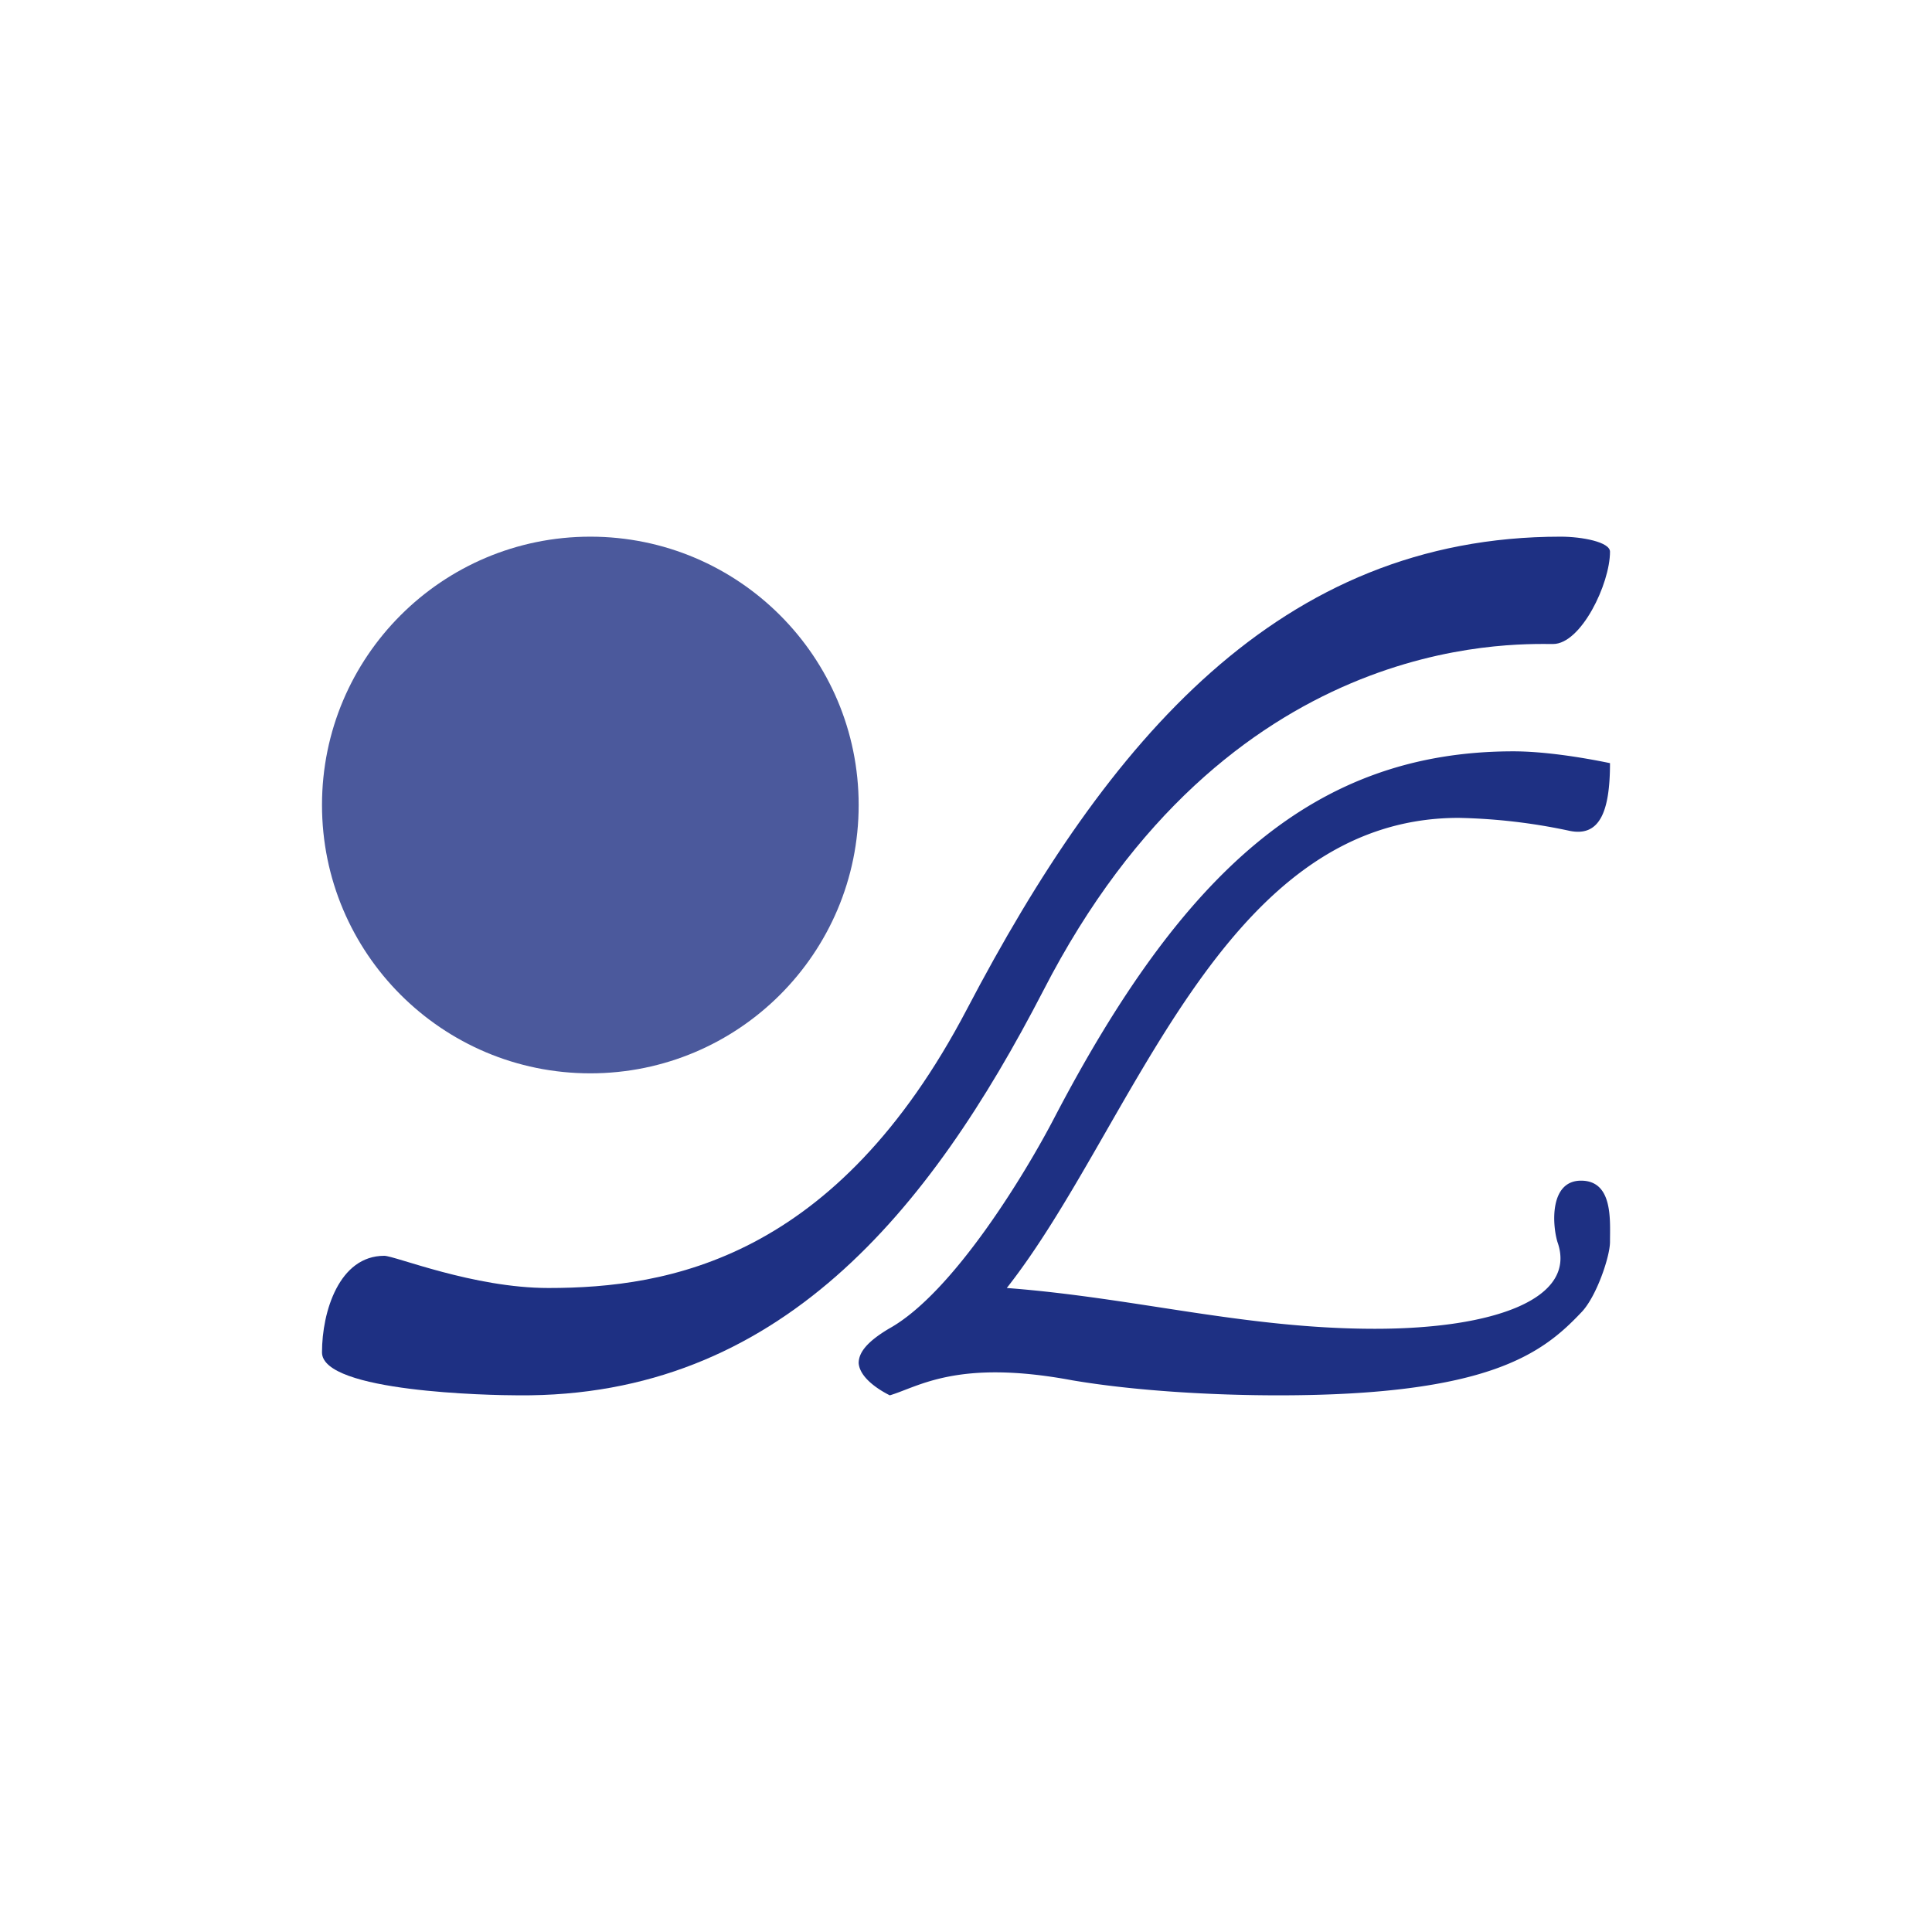
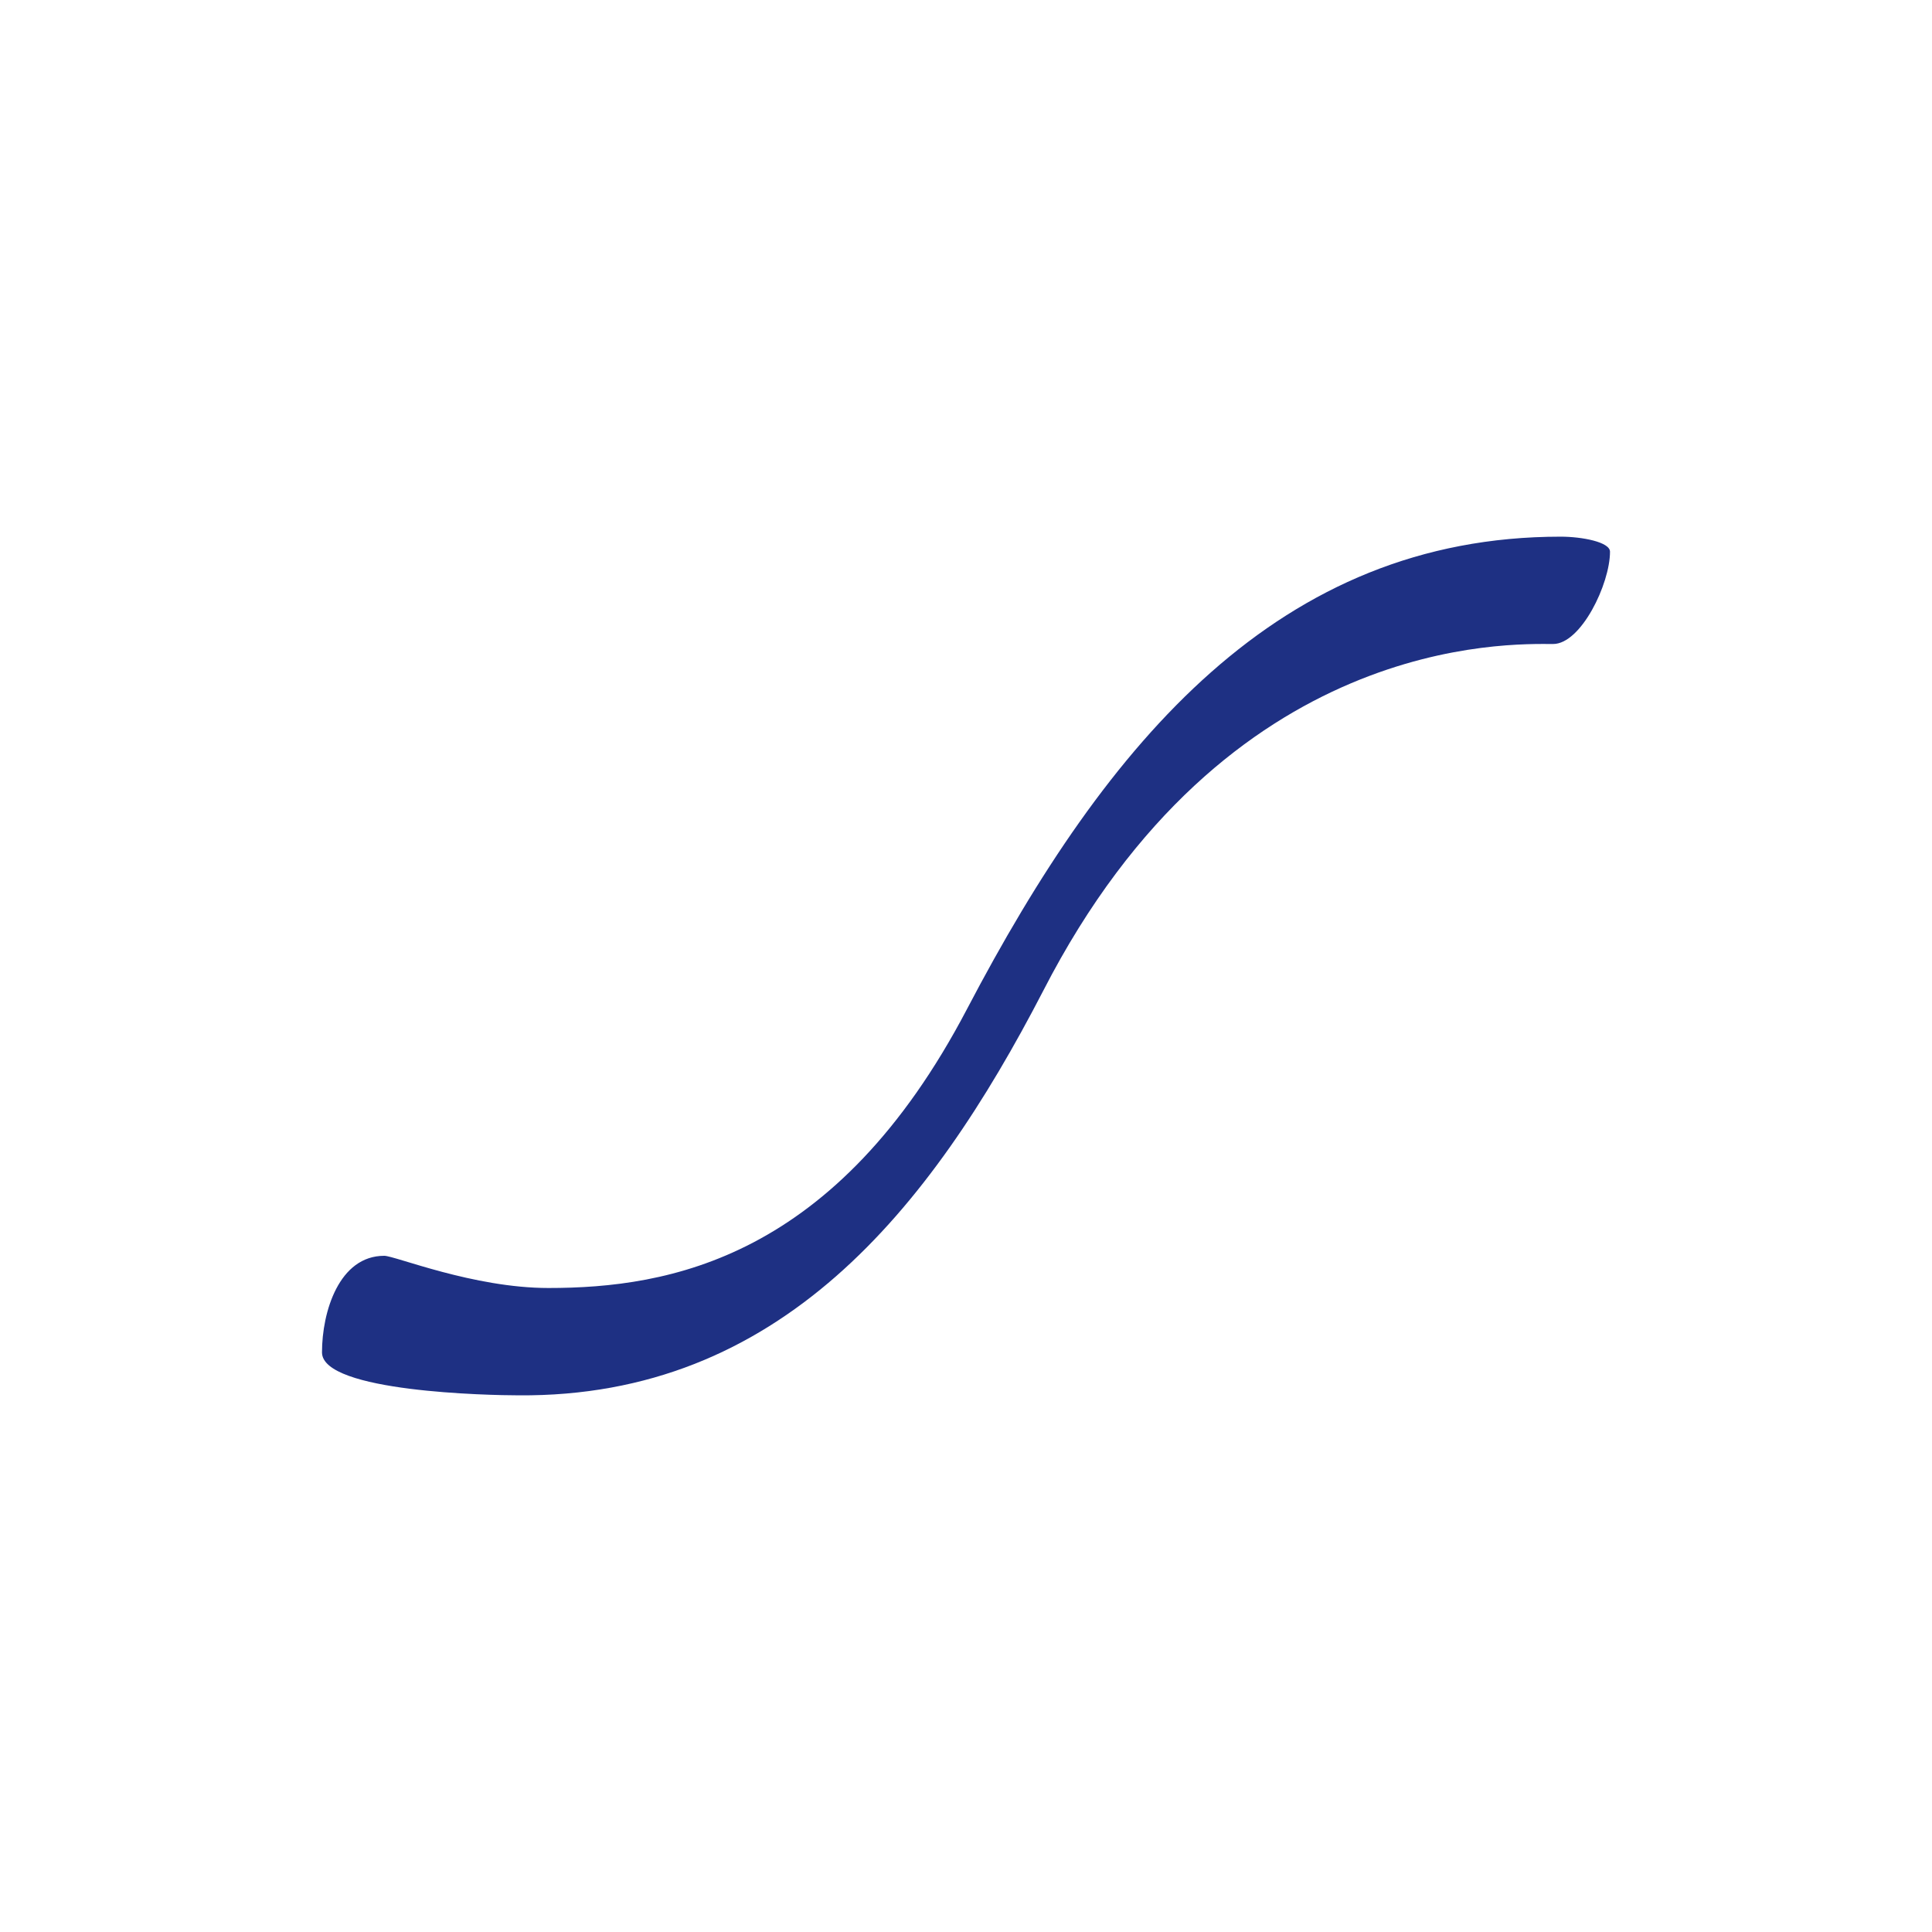
<svg xmlns="http://www.w3.org/2000/svg" width="18" height="18">
  <path fill="#fff" d="M0 0h18v18H0z" />
  <path fill="#1E3083" d="M14.47 6c-.4 0-3.04-.1-4.75 3.23-1.06 2.05-2.46 3.79-4.89 3.77-.26 0-1.83-.03-1.83-.4 0-.38.16-.9.58-.9.1 0 .83.3 1.53.3 1.12 0 2.68-.27 3.9-2.6C10.32 6.9 11.92 5 14.54 5c.2 0 .46.05.46.14 0 .3-.27.86-.53.86" />
-   <path fill="#1E3083" d="M15 7.11c0 .46-.1.69-.38.63a5.4 5.4 0 0 0-1.03-.12c-2.22 0-3.03 2.88-4.21 4.38 1.19.09 2.22.38 3.43.38 1.11 0 1.89-.28 1.7-.81-.05-.17-.07-.57.22-.57.3 0 .27.37.27.57 0 .14-.13.52-.27.66-.36.38-.86.77-2.82.77-.6 0-1.33-.04-1.92-.14-1.07-.2-1.43.06-1.7.14-.12-.06-.28-.17-.29-.3 0-.1.08-.2.28-.32.6-.33 1.28-1.46 1.54-1.96C11.02 8.12 12.25 7 14.1 7c.27 0 .61.05.9.11" />
-   <circle cx="5.5" cy="7.5" r="2.5" fill="#1E3083" opacity=".8" />
</svg>